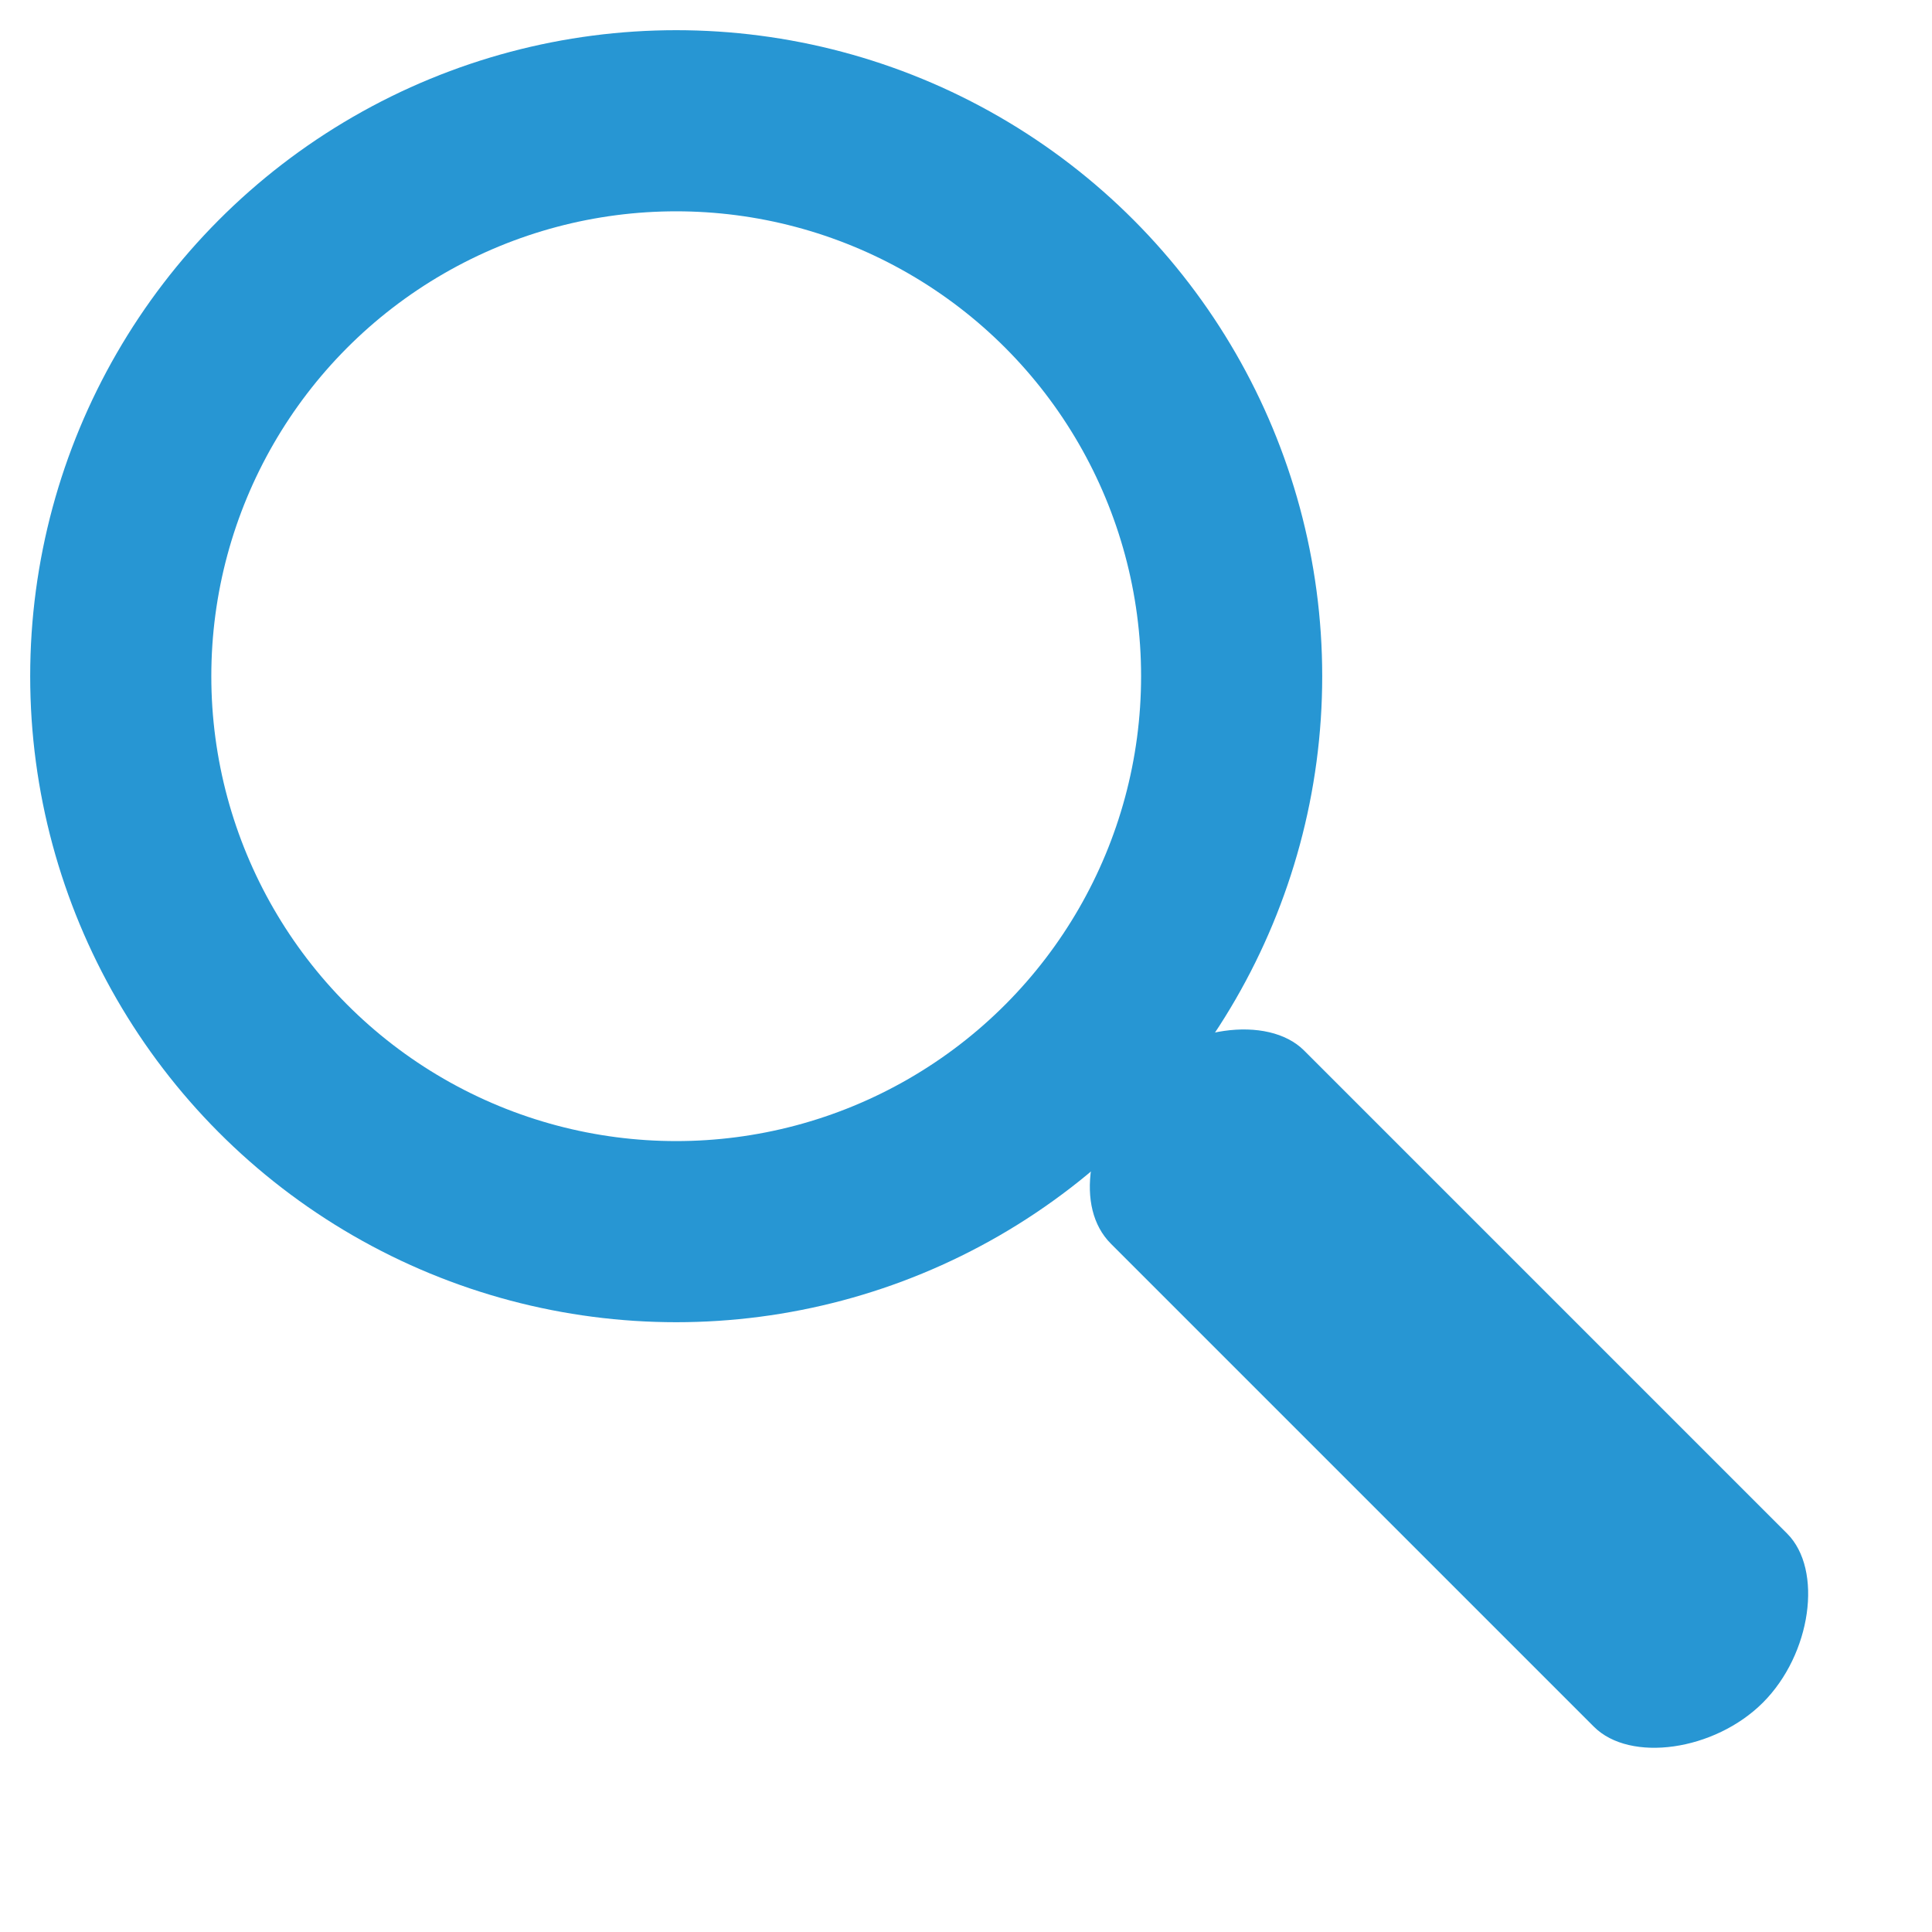
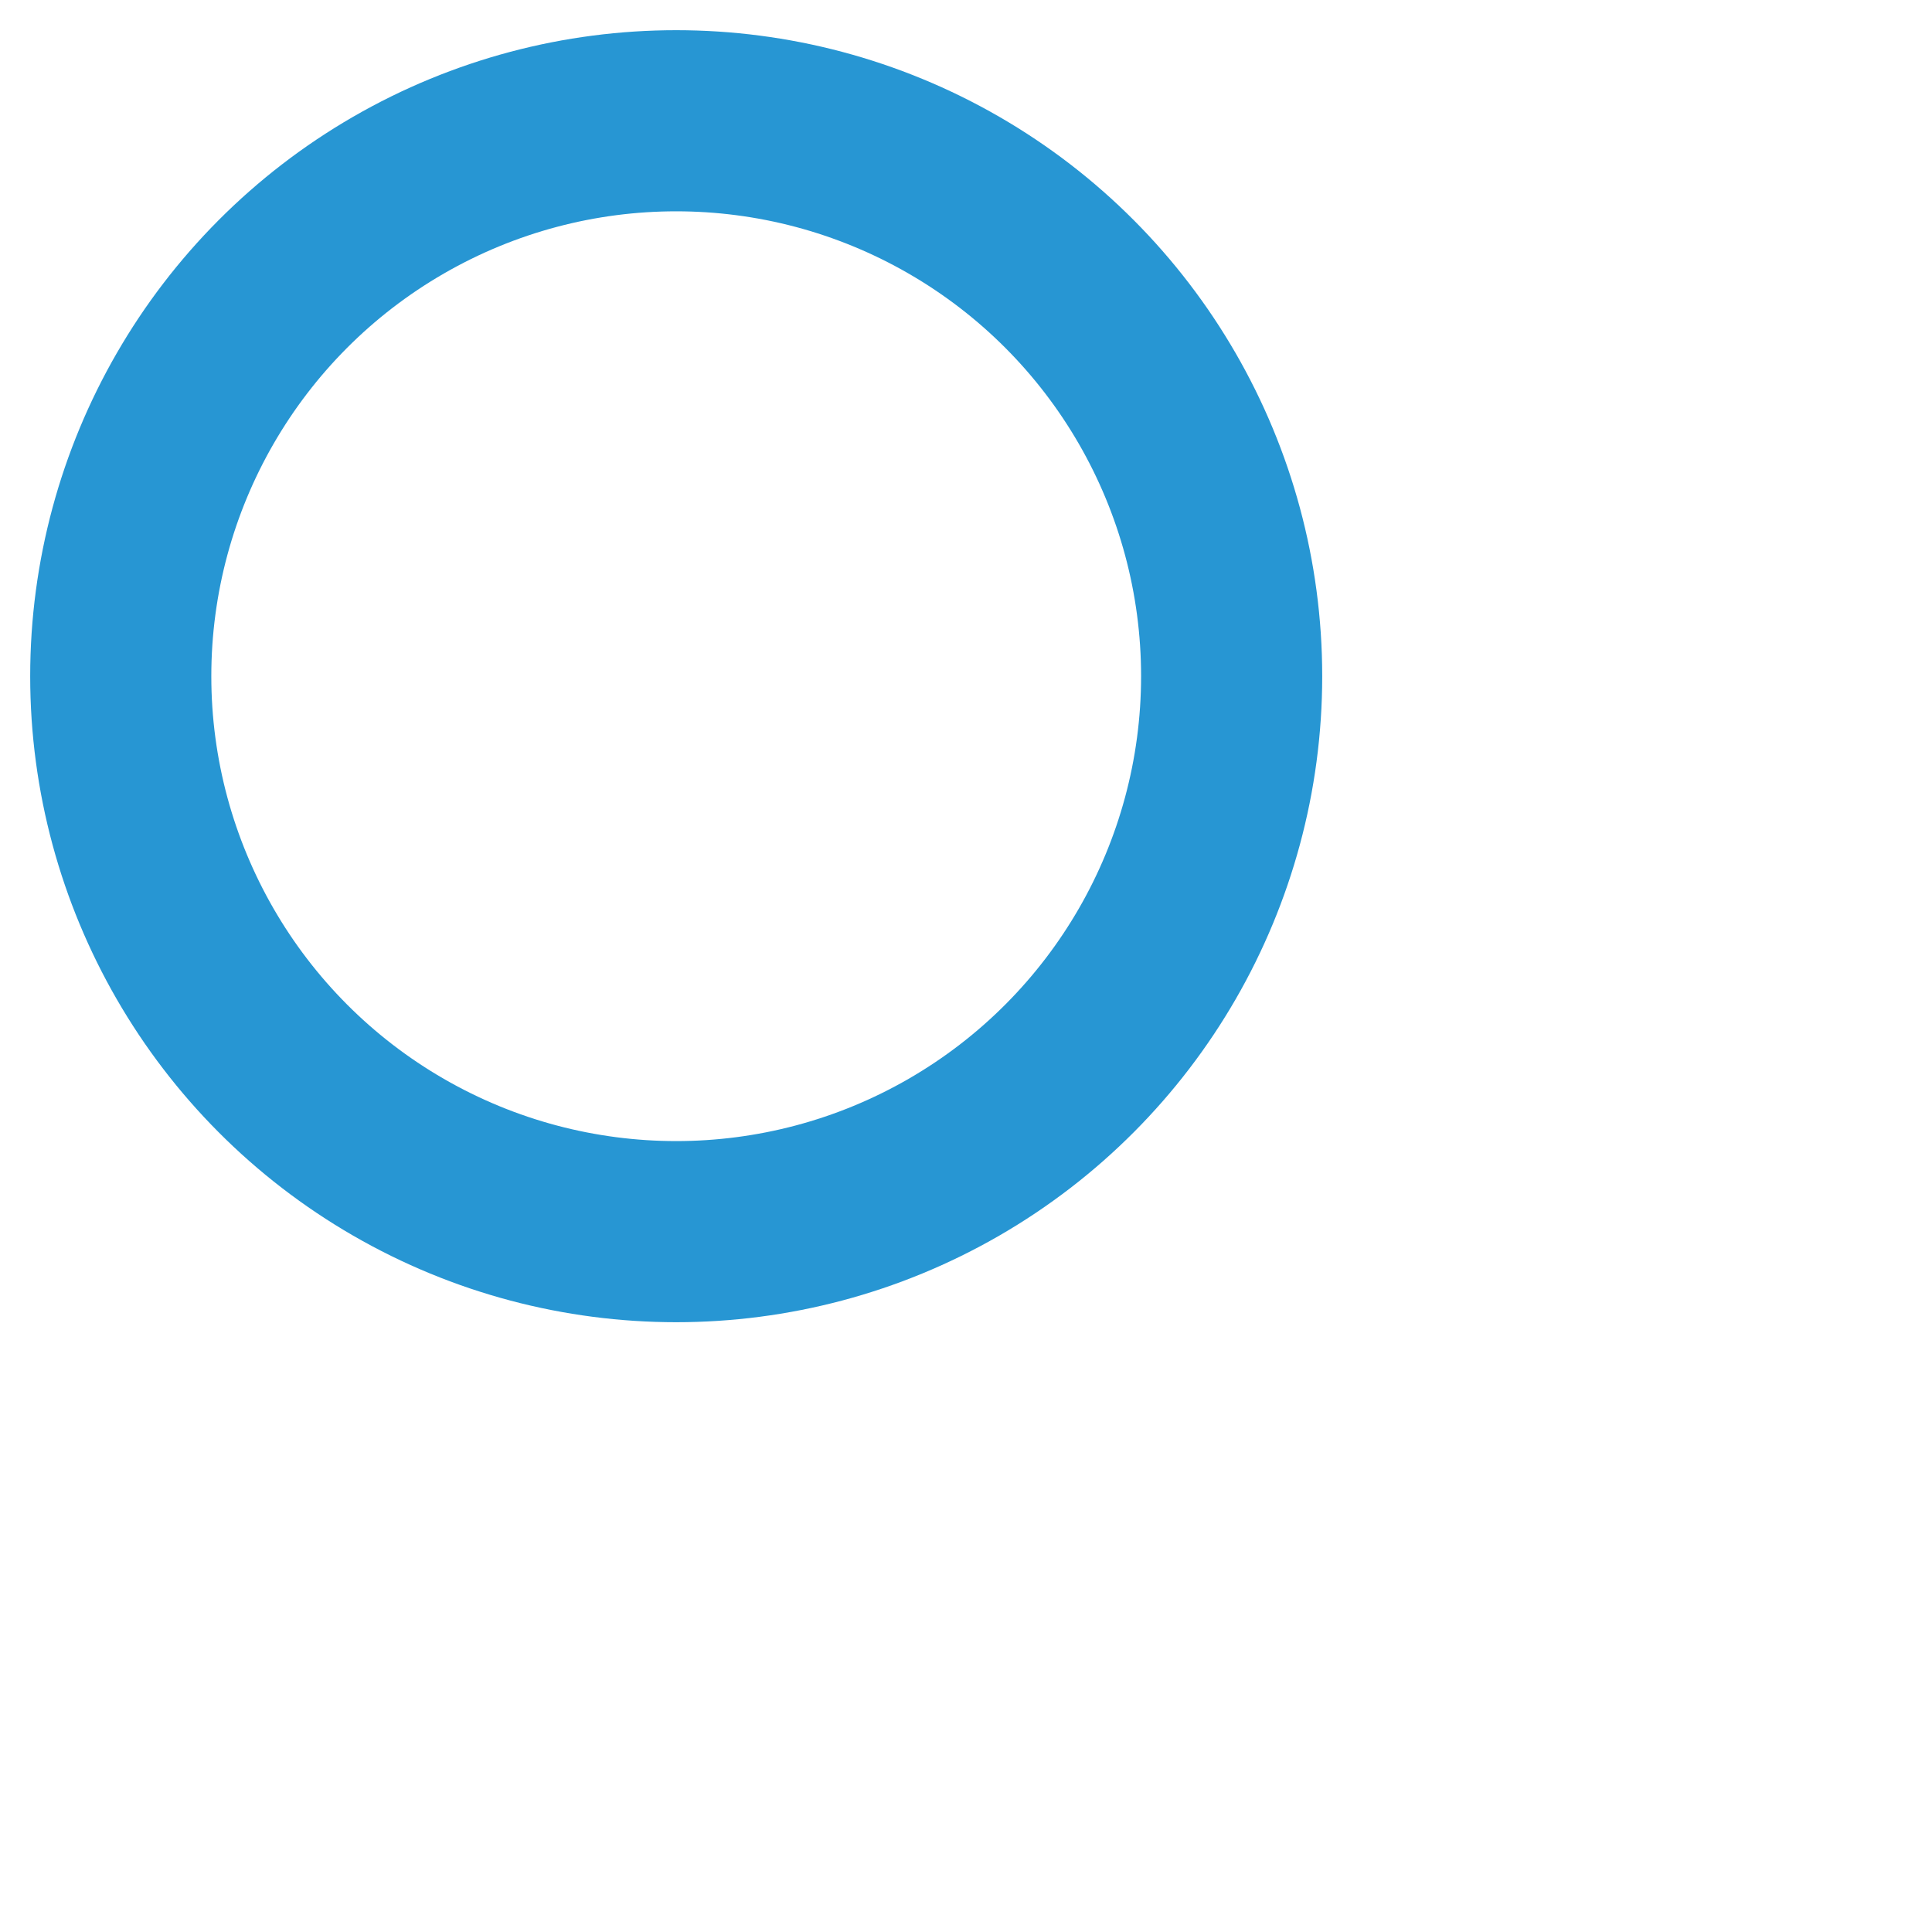
<svg xmlns="http://www.w3.org/2000/svg" version="1.1" width="16" height="16" viewBox="0 0 16 16">
  <g>
-     <path fill="#2796D3" d="M9.4,8.9c0.4-0.4,1.1-0.5,1.4-0.2l4,4c0.3,0.3,0.2,1-0.2,1.4l0,0c-0.4,0.4-1.1,0.5-1.4,0.2l-4-4   C8.9,10,9,9.4,9.4,8.9L9.4,8.9z" />
    <circle fill="none" stroke="#2796D3" stroke-width="1.5" stroke-miterlimit="10" cx="5.6" cy="5.6" r="4.6" />
  </g>
</svg>